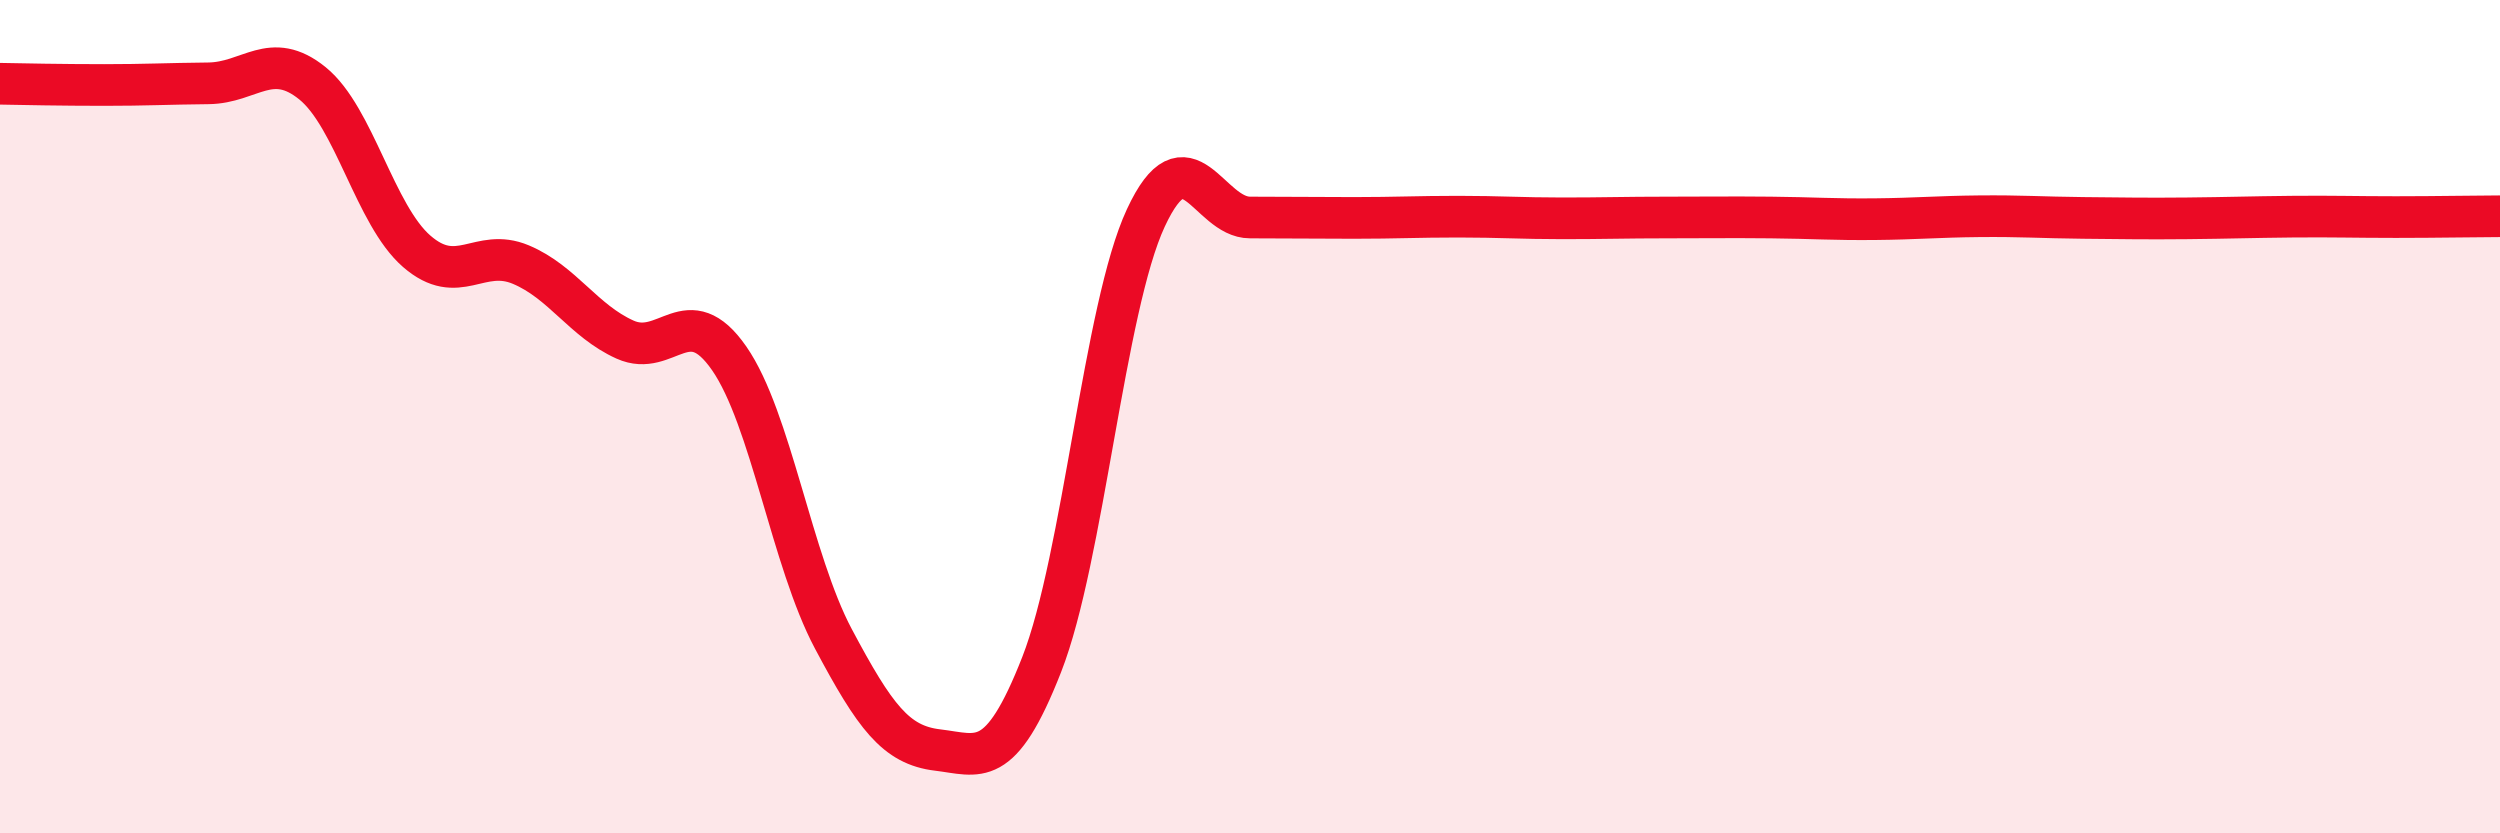
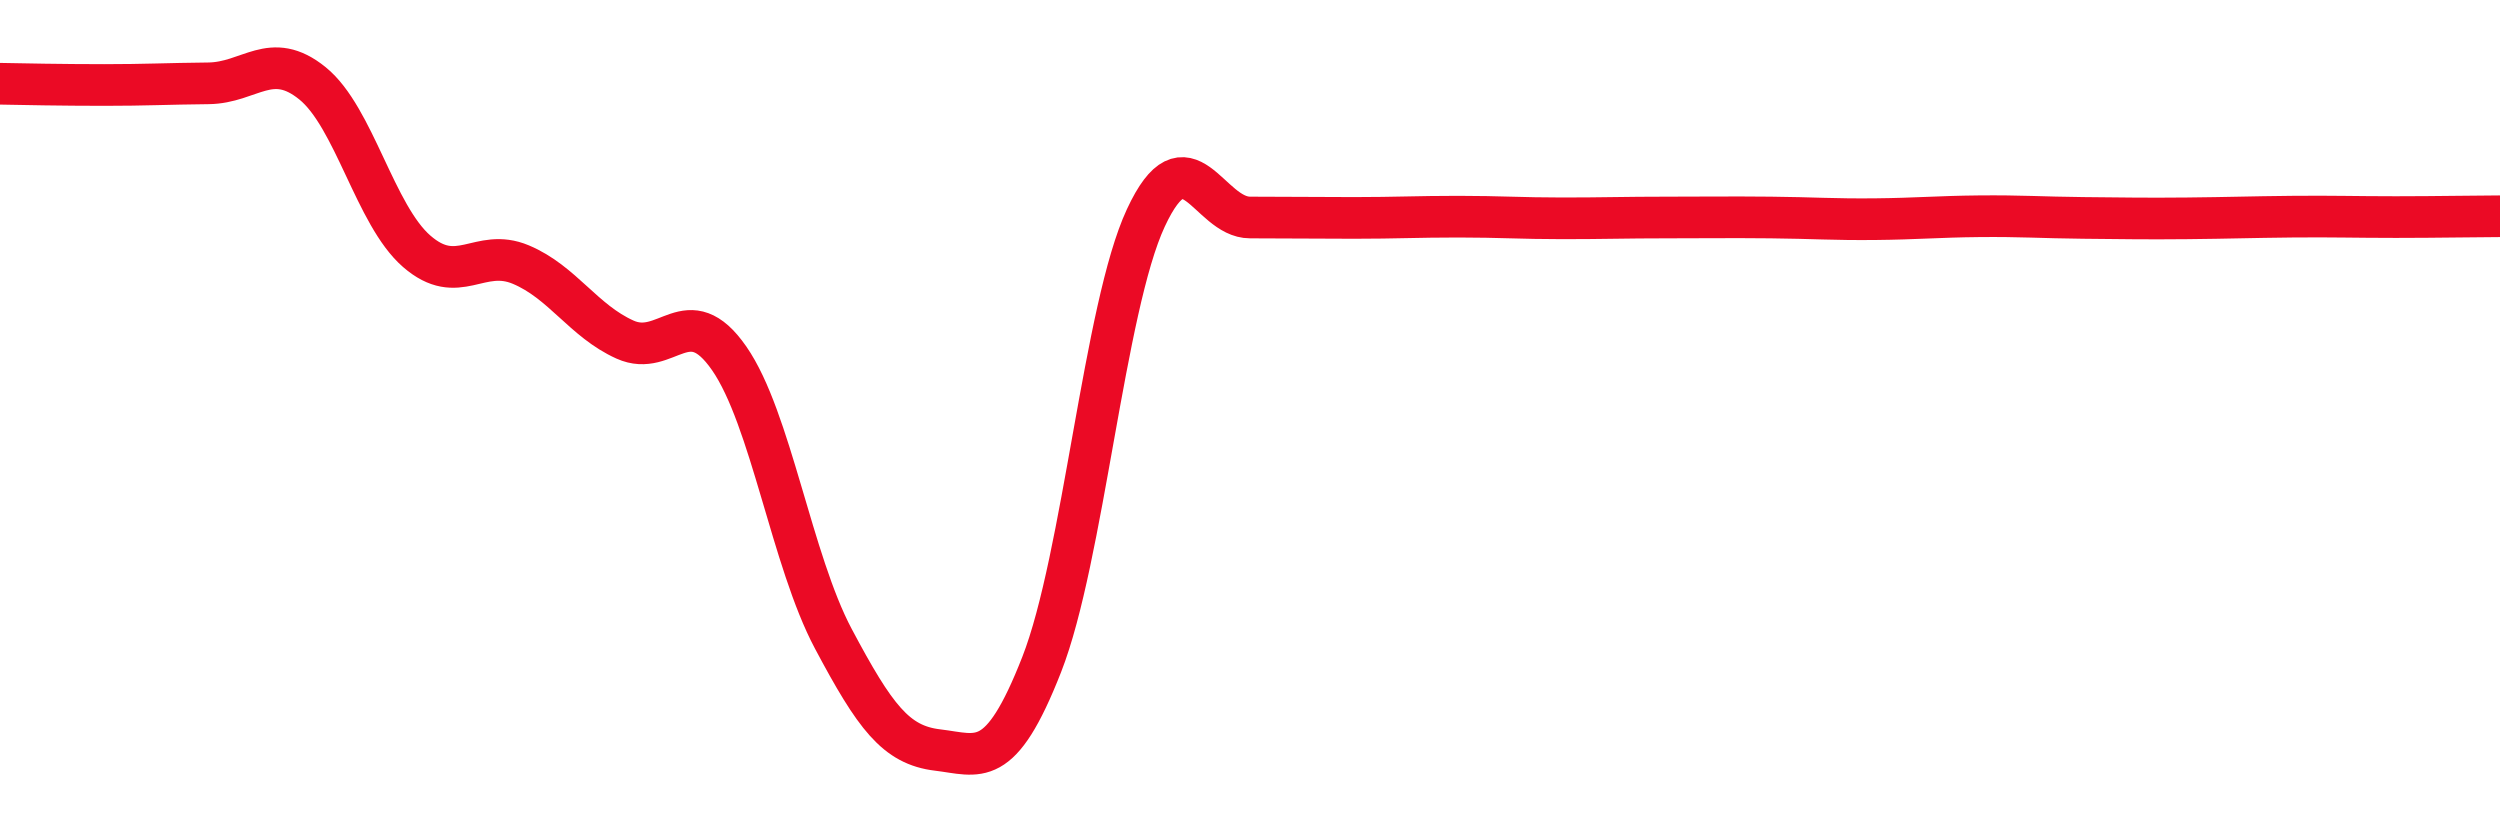
<svg xmlns="http://www.w3.org/2000/svg" width="60" height="20" viewBox="0 0 60 20">
-   <path d="M 0,2.01 C 0.5,2.02 1.5,2.04 2.5,2.04 C 3.5,2.04 4,2.01 5,2 C 6,1.99 6.5,1.19 7.5,2 C 8.5,2.81 9,5.16 10,6.03 C 11,6.9 11.5,5.93 12.5,6.35 C 13.5,6.77 14,7.7 15,8.15 C 16,8.6 16.5,7.16 17.5,8.6 C 18.5,10.04 19,13.45 20,15.33 C 21,17.21 21.5,17.88 22.5,18 C 23.5,18.12 24,18.5 25,15.95 C 26,13.4 26.5,7.38 27.5,5.23 C 28.5,3.08 29,5.22 30,5.22 C 31,5.22 31.5,5.23 32.5,5.23 C 33.5,5.23 34,5.2 35,5.2 C 36,5.2 36.5,5.24 37.5,5.24 C 38.5,5.24 39,5.22 40,5.22 C 41,5.22 41.5,5.21 42.5,5.22 C 43.5,5.23 44,5.27 45,5.26 C 46,5.25 46.5,5.2 47.5,5.19 C 48.5,5.18 49,5.22 50,5.23 C 51,5.24 51.5,5.25 52.5,5.24 C 53.5,5.23 54,5.21 55,5.2 C 56,5.19 56.5,5.21 57.5,5.21 C 58.5,5.21 59.5,5.19 60,5.19L60 20L0 20Z" fill="#EB0A25" opacity="0.1" stroke-linecap="round" stroke-linejoin="round" />
  <path d="M 0,2.01 C 0.5,2.02 1.5,2.04 2.5,2.04 C 3.5,2.04 4,2.01 5,2 C 6,1.99 6.5,1.19 7.5,2 C 8.5,2.81 9,5.16 10,6.03 C 11,6.9 11.5,5.93 12.5,6.35 C 13.5,6.77 14,7.7 15,8.15 C 16,8.6 16.5,7.16 17.5,8.6 C 18.5,10.04 19,13.45 20,15.33 C 21,17.21 21.5,17.88 22.5,18 C 23.5,18.12 24,18.5 25,15.95 C 26,13.4 26.5,7.38 27.5,5.23 C 28.5,3.08 29,5.22 30,5.22 C 31,5.22 31.5,5.23 32.5,5.23 C 33.5,5.23 34,5.2 35,5.2 C 36,5.2 36.5,5.24 37.5,5.24 C 38.5,5.24 39,5.22 40,5.22 C 41,5.22 41.5,5.21 42.5,5.22 C 43.5,5.23 44,5.27 45,5.26 C 46,5.25 46.5,5.2 47.5,5.19 C 48.5,5.18 49,5.22 50,5.23 C 51,5.24 51.5,5.25 52.5,5.24 C 53.5,5.23 54,5.21 55,5.2 C 56,5.19 56.5,5.21 57.5,5.21 C 58.5,5.21 59.5,5.19 60,5.19" stroke="#EB0A25" stroke-width="1" fill="none" stroke-linecap="round" stroke-linejoin="round" />
</svg>